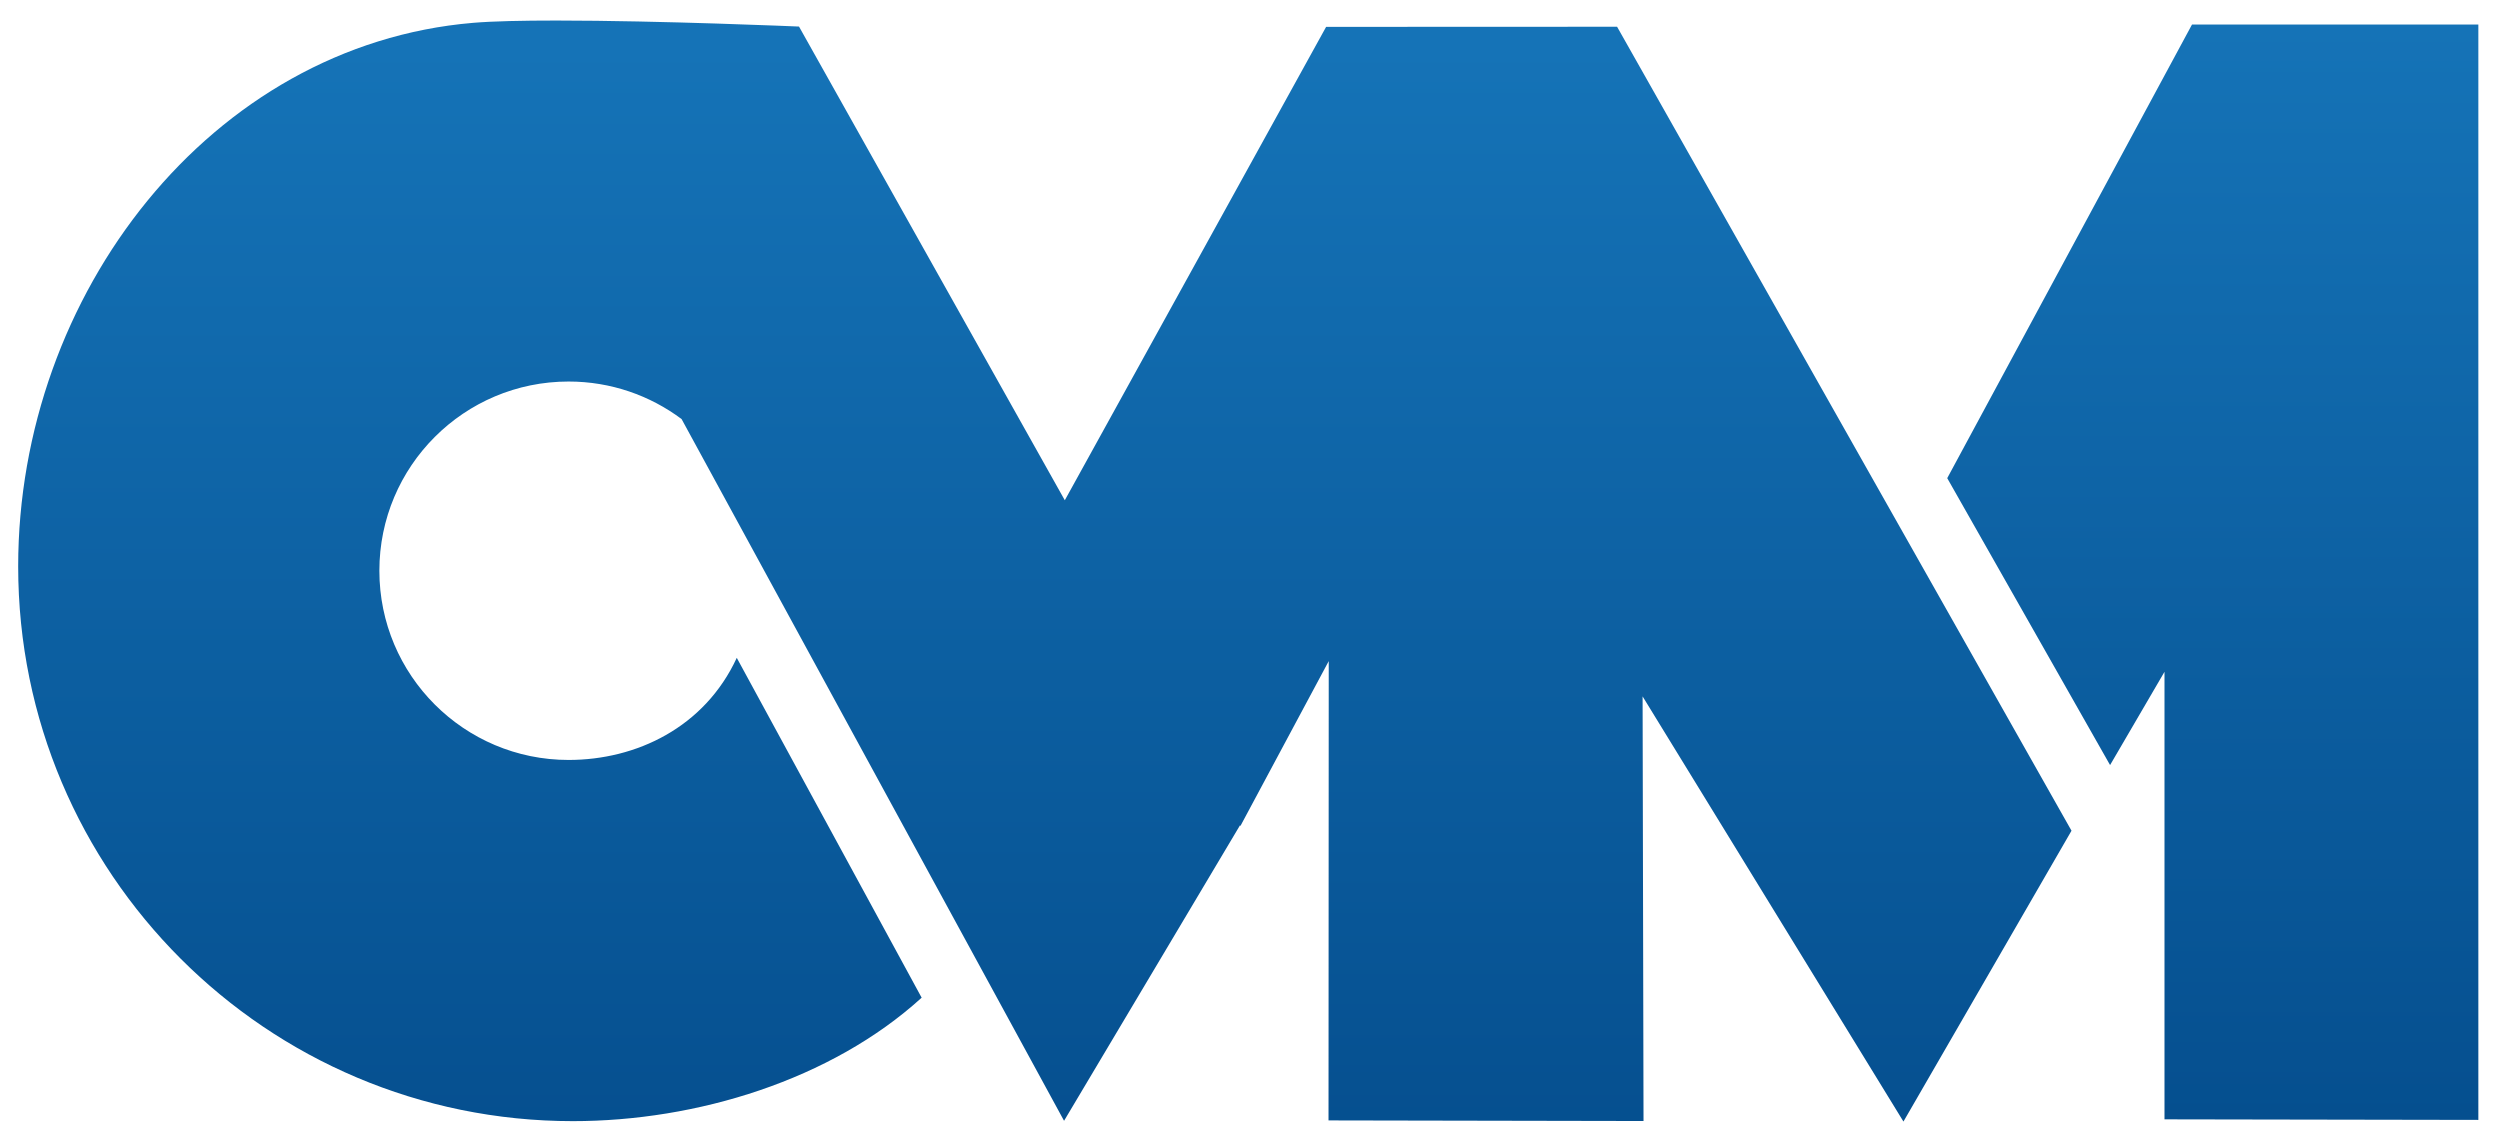
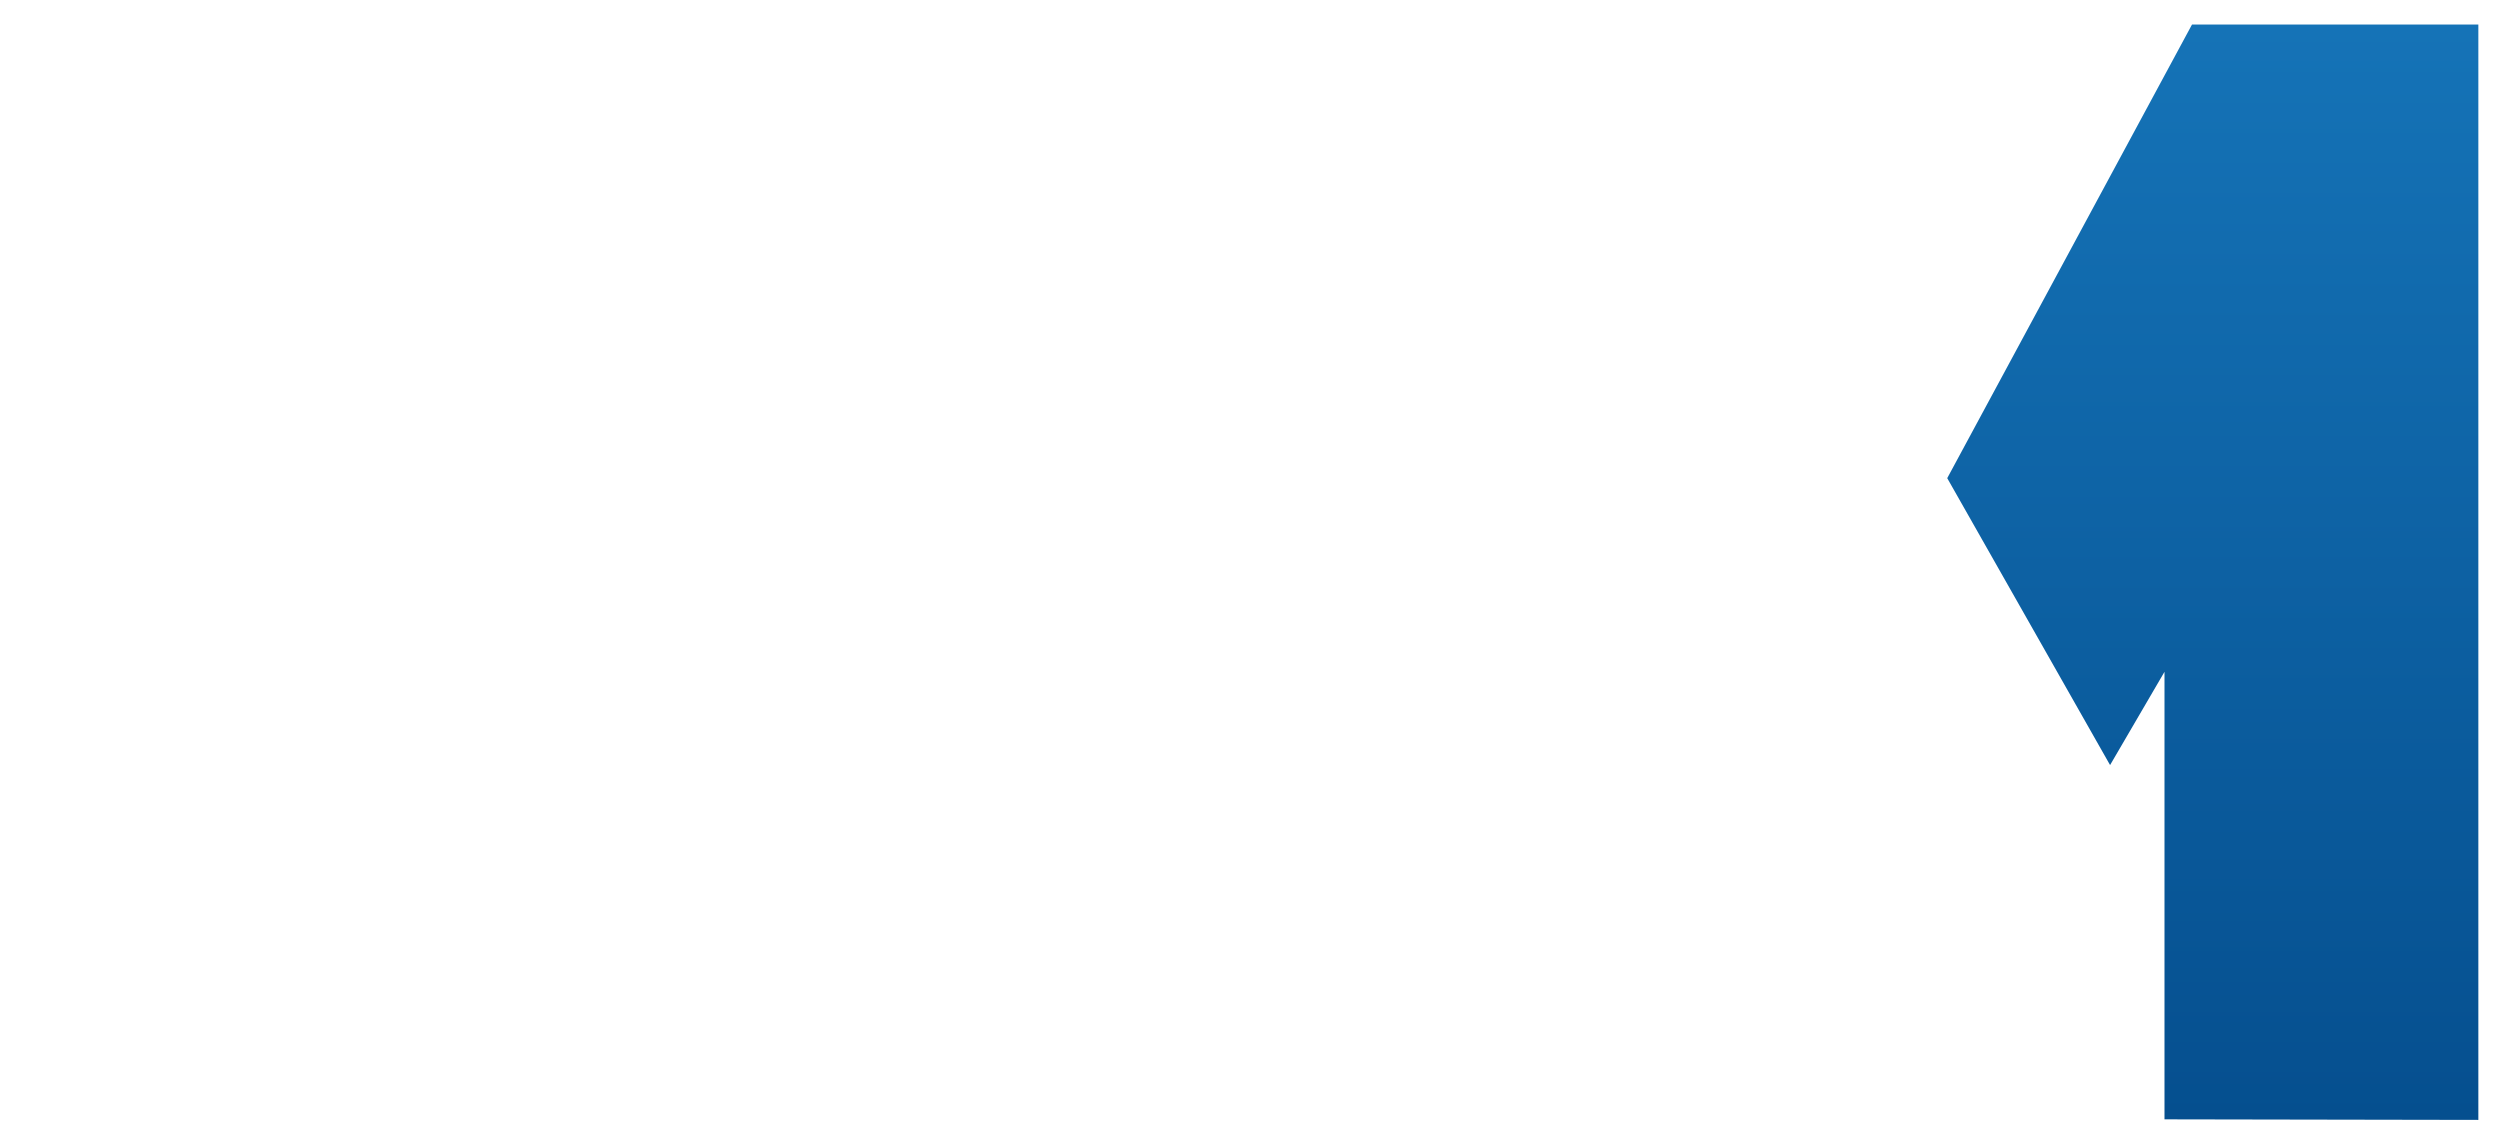
<svg xmlns="http://www.w3.org/2000/svg" xmlns:xlink="http://www.w3.org/1999/xlink" version="1.1" x="0px" y="0px" width="103px" height="47px" viewBox="-0.749 -0.846 103 47" overflow="visible" enable-background="new -0.749 -0.846 103 47" xml:space="preserve">
  <defs>
</defs>
  <g>
    <defs>
      <polygon id="SVGID_2_" points="101.359,45.294 88.428,45.271 88.428,26.833 86.186,30.675 79.477,18.854 89.562,0.164     101.359,0.164   " />
    </defs>
    <clipPath id="SVGID_3_">
      <use xlink:href="#SVGID_2_" overflow="visible" />
    </clipPath>
    <linearGradient id="SVGID_4_" gradientUnits="userSpaceOnUse" x1="-940.161" y1="2190.417" x2="-939.495" y2="2190.417" gradientTransform="matrix(0 -67.694 -67.694 0 148369.203 -63598.238)">
      <stop offset="0" style="stop-color:#054F8F" />
      <stop offset="1" style="stop-color:#1573B7" />
    </linearGradient>
    <rect x="79.477" y="0.164" clip-path="url(#SVGID_3_)" fill="url(#SVGID_4_)" width="21.883" height="45.13" />
  </g>
  <g>
    <defs>
-       <path id="SVGID_1_" d="M18.74,0.095C7.945,1.008,0,11.273,0,22.491c0,12.622,10.231,22.854,22.854,22.854    c5.095,0,10.639-1.693,14.369-5.086l-7.617-14.002c-1.326,2.867-4.14,4.207-6.929,4.207c-4.306,0-7.796-3.49-7.796-7.796    c0-4.305,3.49-7.795,7.796-7.795c1.746,0,3.357,0.576,4.656,1.547L43.09,45.331l7.249-12.174c0.008,0.016,0.015,0.025,0.017,0.027    l3.639-6.793l-0.009,18.924l12.978,0.025l-0.038-17.494l10.747,17.516l6.924-11.982L65.875,0.256L53.887,0.261L43.121,19.765    L32.17,0.248c0,0-5.743-0.248-9.998-0.248C20.788,0,19.562,0.026,18.74,0.095" />
-     </defs>
+       </defs>
    <clipPath id="SVGID_5_">
      <use xlink:href="#SVGID_1_" overflow="visible" />
    </clipPath>
    <linearGradient id="SVGID_6_" gradientUnits="userSpaceOnUse" x1="-940" y1="2190.128" x2="-939.333" y2="2190.128" gradientTransform="matrix(0 -68.044 -68.044 0 149066.734 -63915.742)">
      <stop offset="0" style="stop-color:#054F8F" />
      <stop offset="1" style="stop-color:#1573B7" />
    </linearGradient>
    <rect clip-path="url(#SVGID_5_)" fill="url(#SVGID_6_)" width="84.596" height="45.362" />
  </g>
</svg>